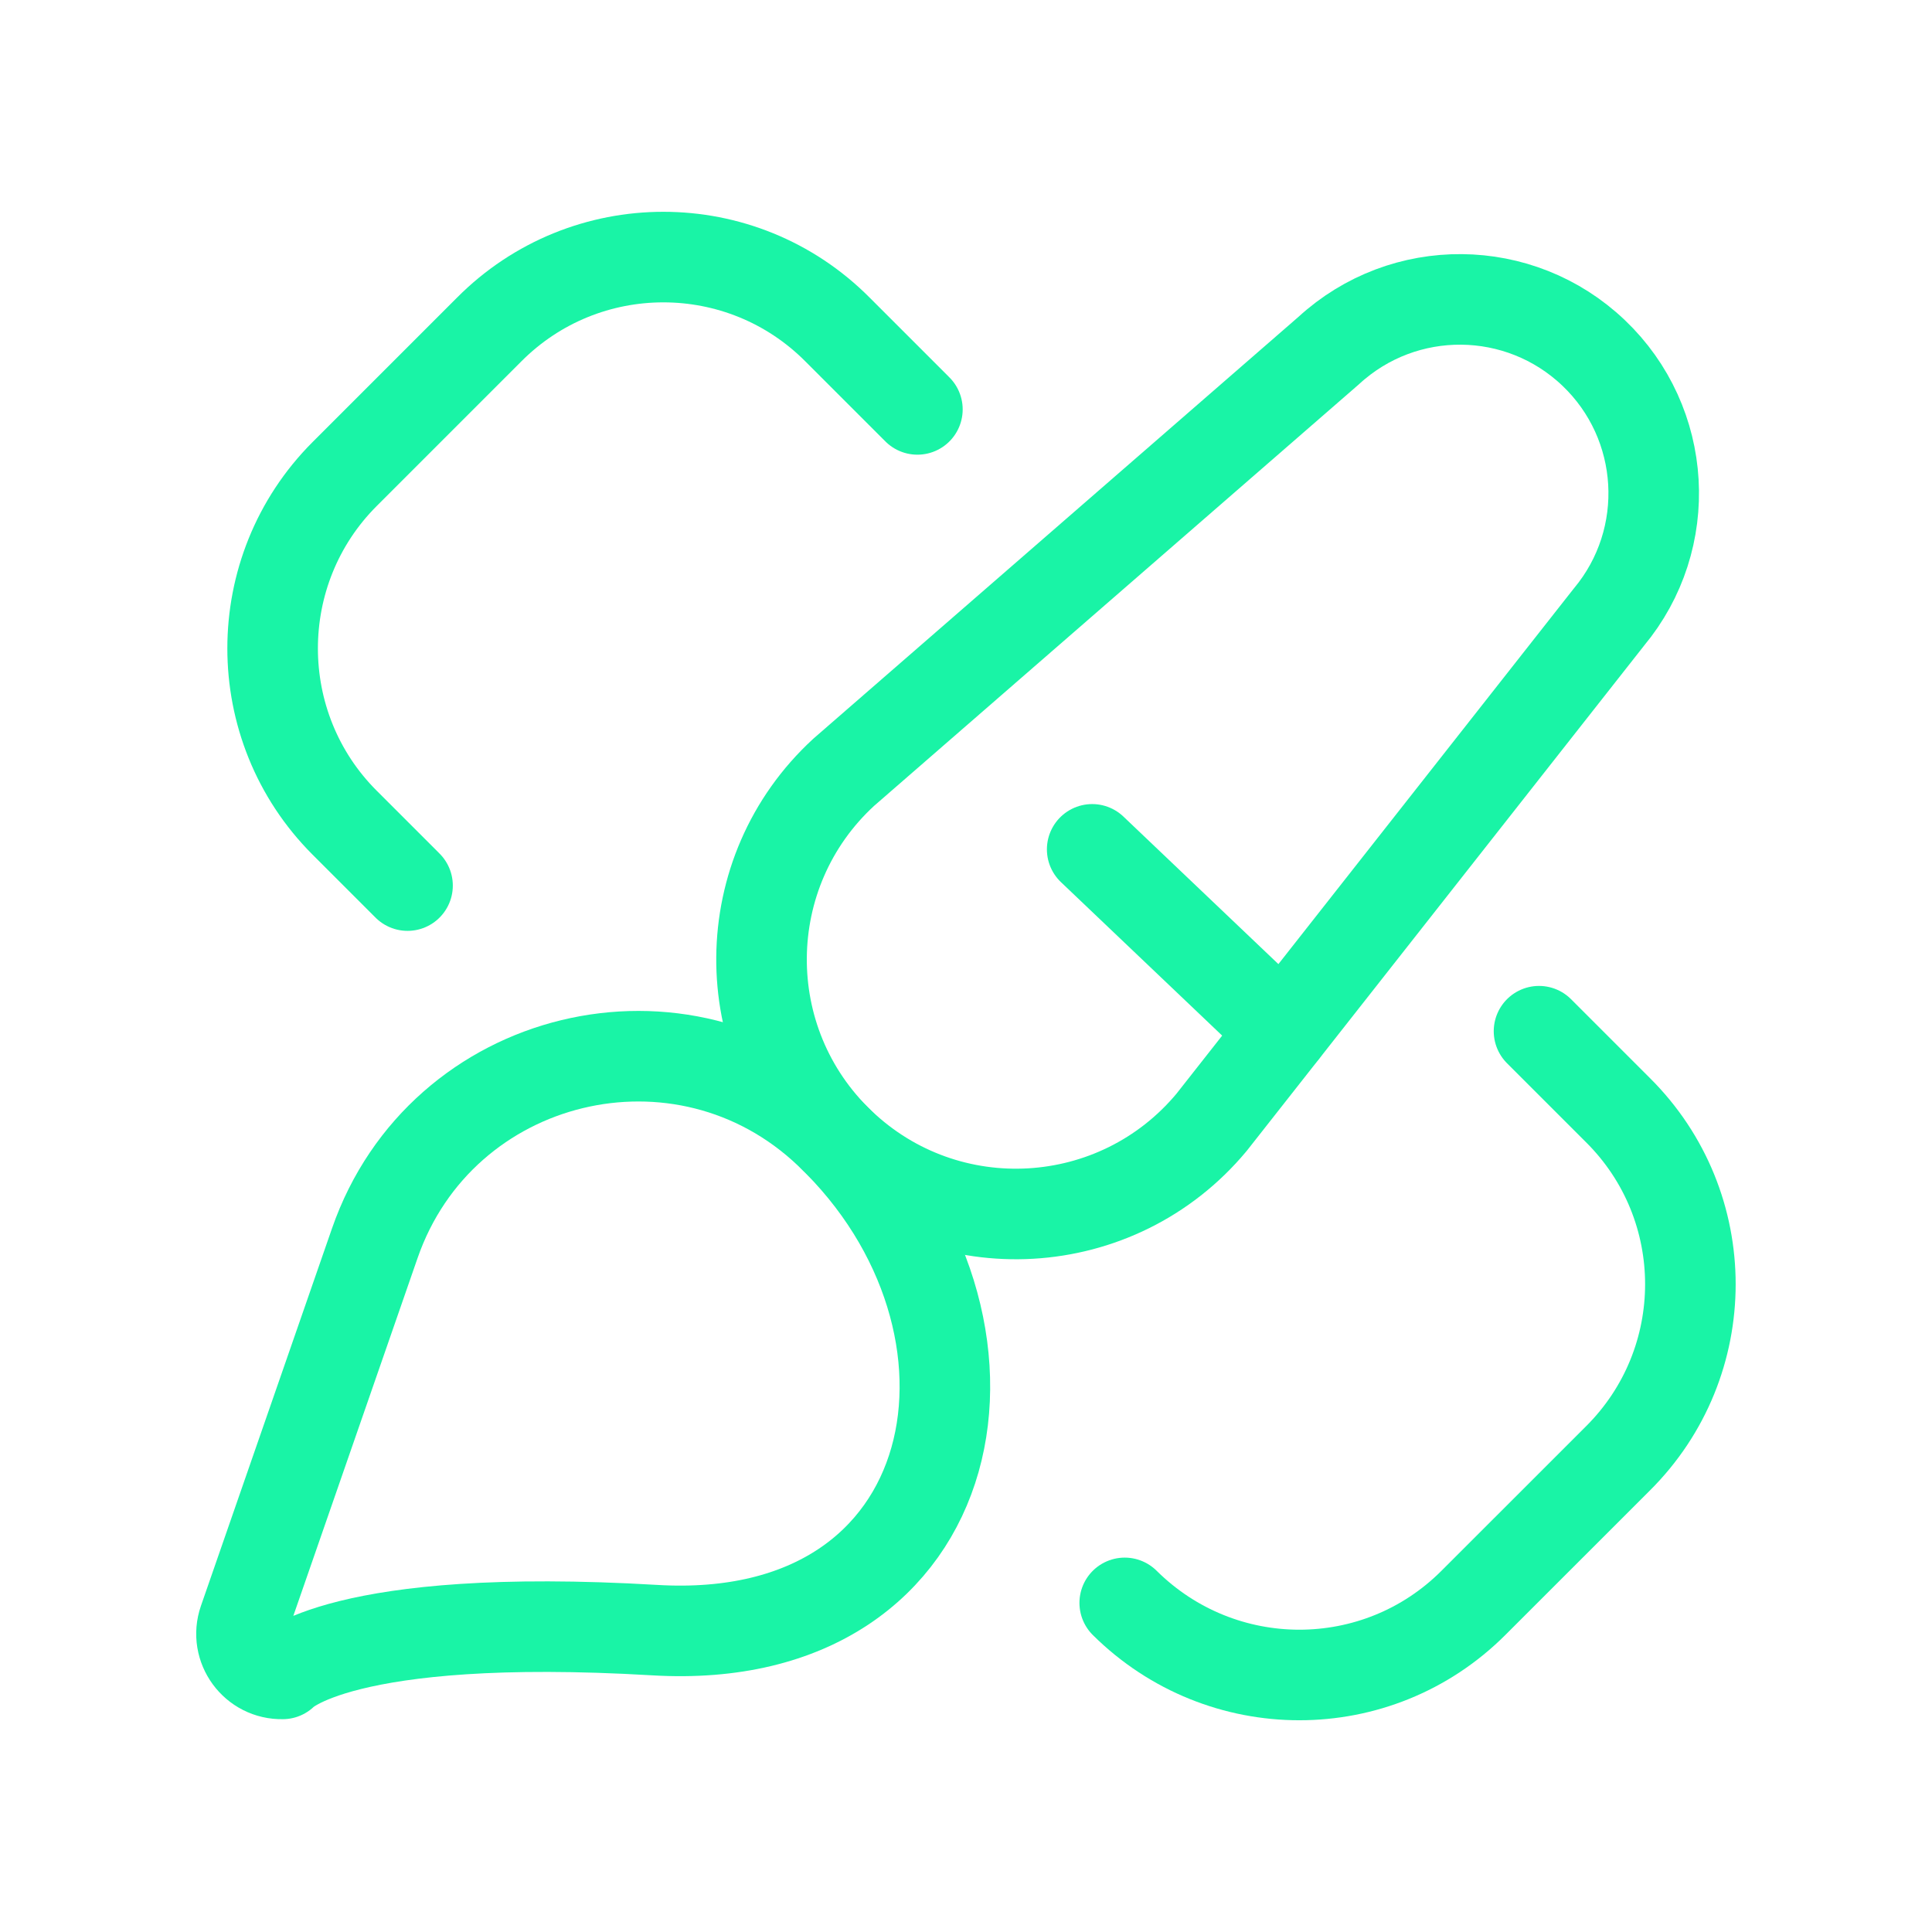
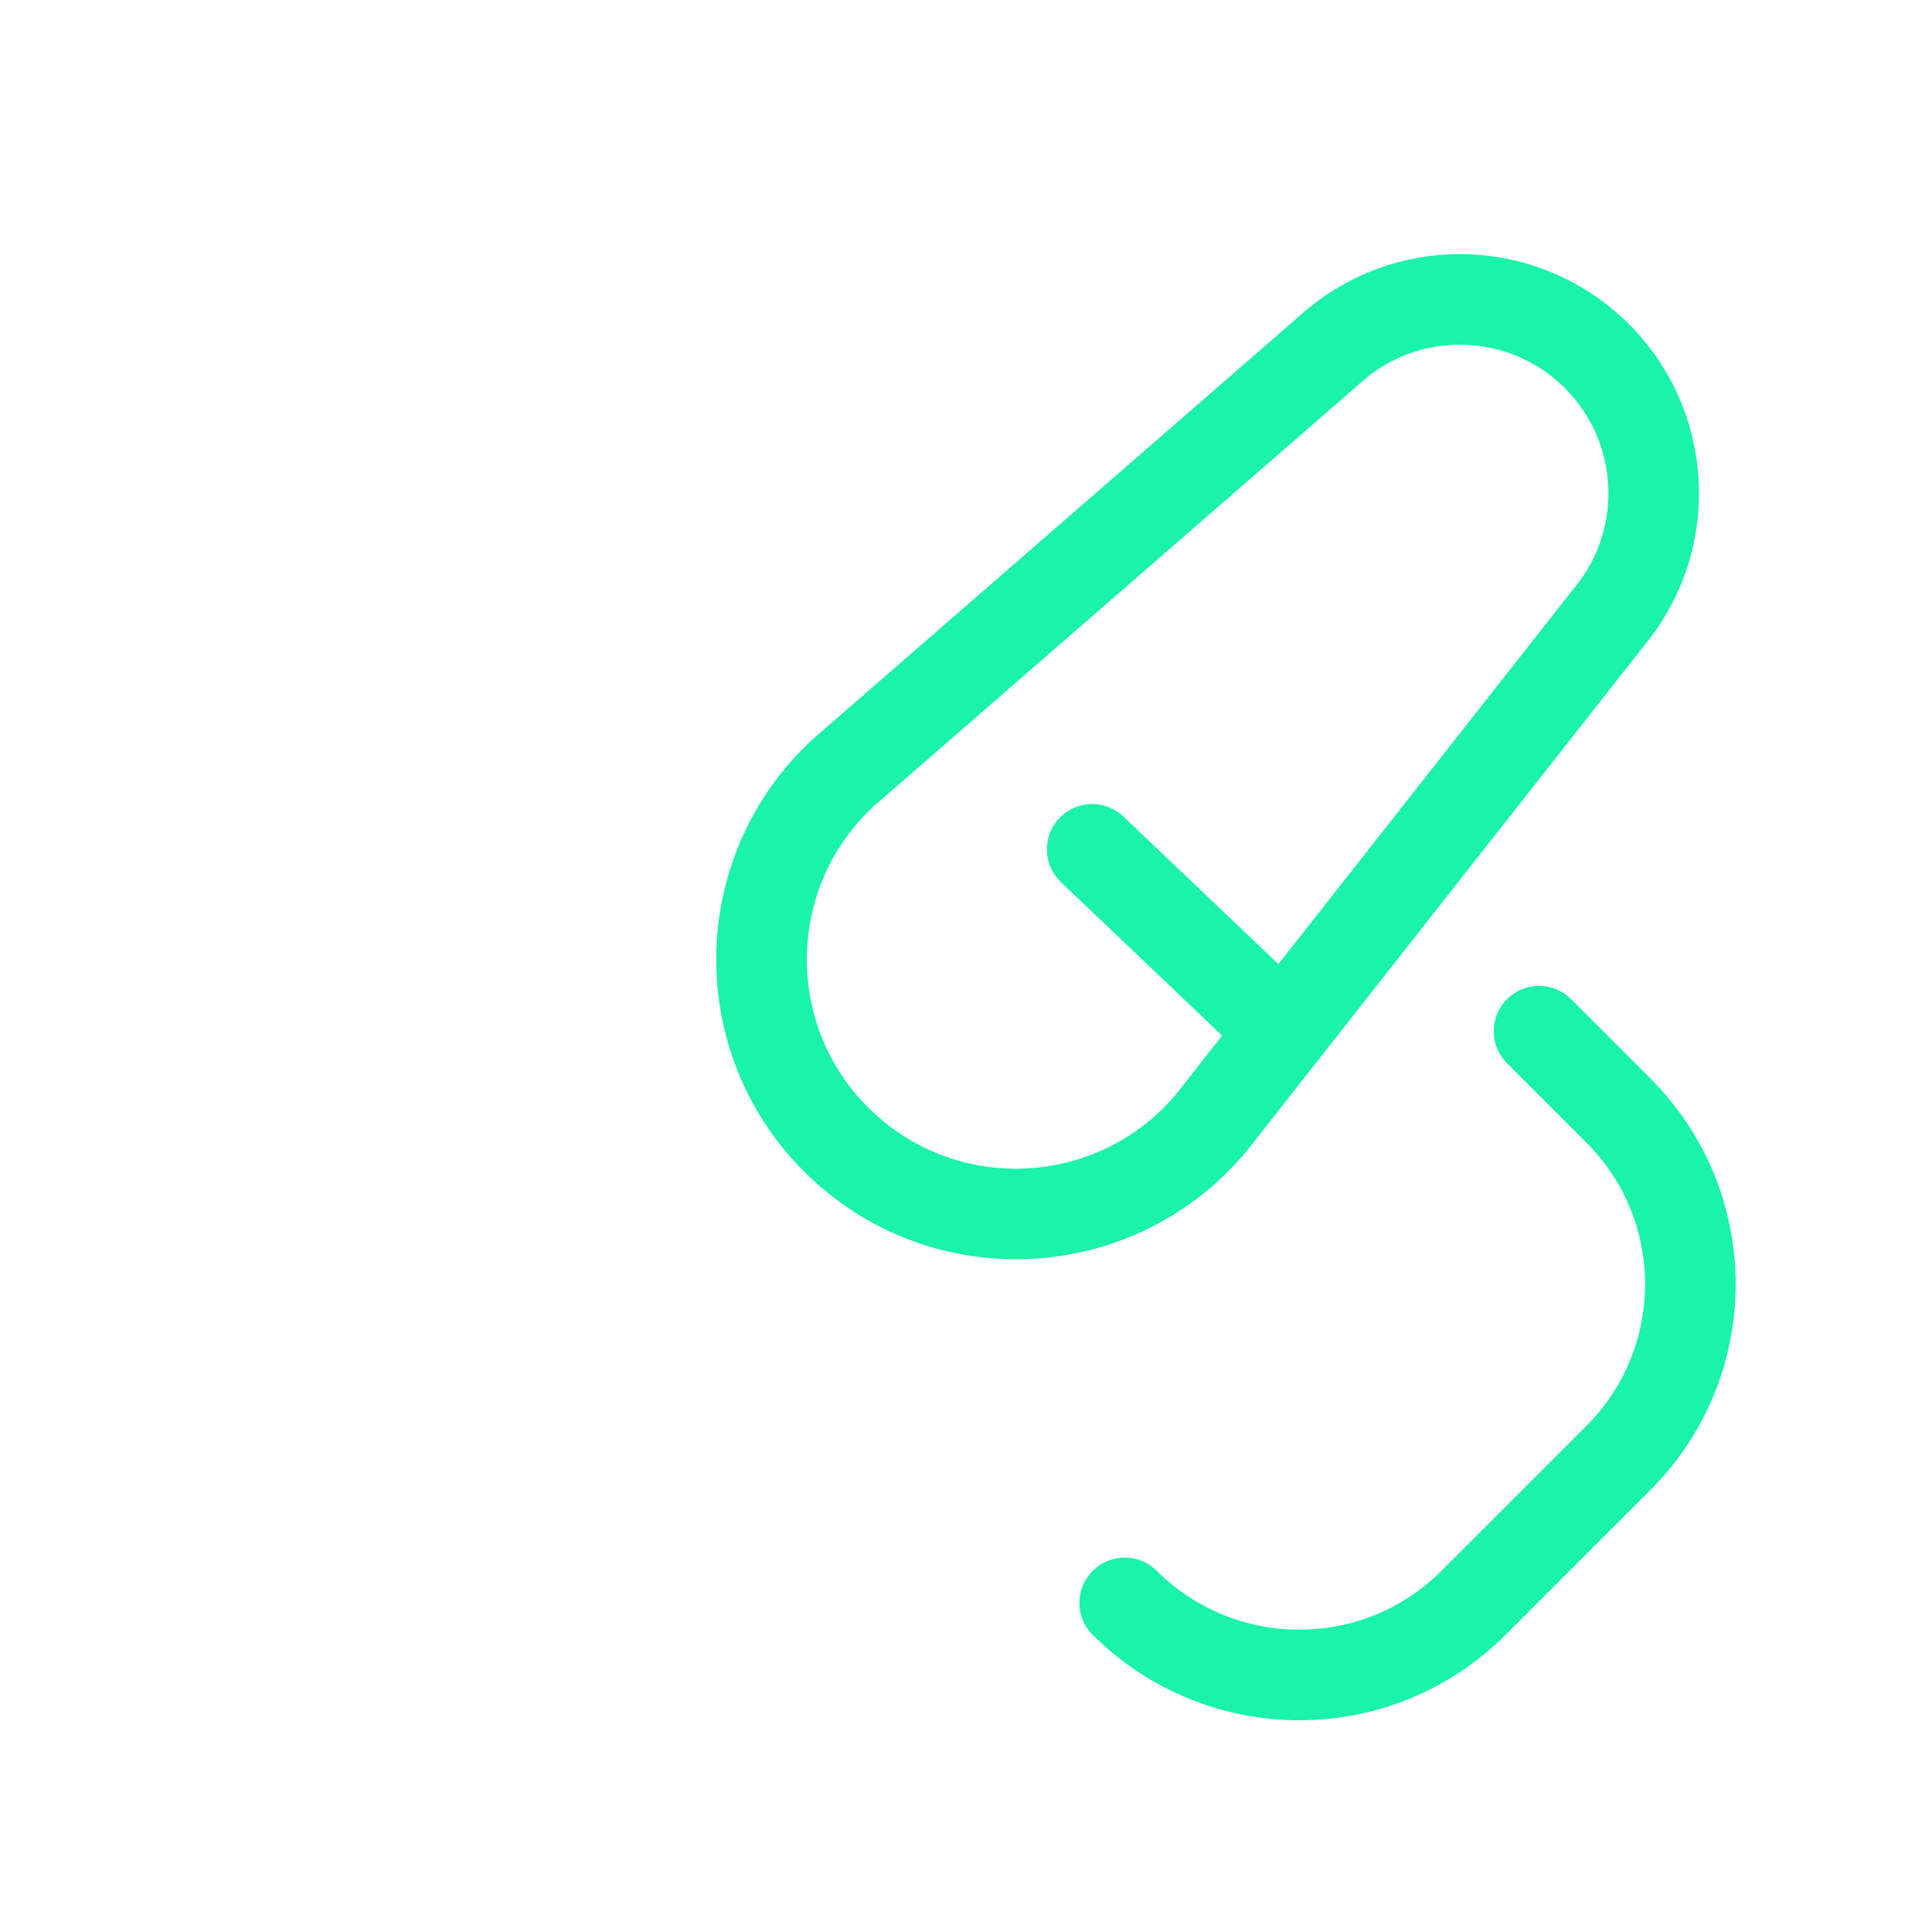
<svg xmlns="http://www.w3.org/2000/svg" width="32" height="32" viewBox="0 0 32 32" fill="none">
  <path fill-rule="evenodd" clip-rule="evenodd" d="M26.394 5.844C25.169 4.679 23.252 4.662 22.008 5.806L13.975 12.791C12.181 14.44 12.156 17.264 13.922 18.945C15.687 20.626 18.506 20.463 20.067 18.59L26.648 10.222C27.729 8.925 27.618 7.009 26.394 5.844Z" stroke="#19F4A6" stroke-width="1.5" stroke-linecap="round" stroke-linejoin="round" />
-   <path fill-rule="evenodd" clip-rule="evenodd" d="M4.682 27.725C4.682 27.725 5.619 26.691 10.843 27C16.067 27.31 17.037 21.91 13.736 18.766C11.31 16.456 7.306 17.427 6.208 20.591L4.037 26.843C3.885 27.282 4.218 27.737 4.682 27.725Z" stroke="#19F4A6" stroke-width="1.5" stroke-linecap="round" stroke-linejoin="round" />
  <path d="M18.09 14.068L21.253 17.079" stroke="#19F4A6" stroke-width="1.5" stroke-linecap="round" stroke-linejoin="round" />
  <path d="M25.491 17.08L26.795 18.384C28.399 19.974 28.399 22.566 26.795 24.159L24.404 26.549C22.812 28.141 20.234 28.141 18.629 26.549" stroke="#19F4A6" stroke-width="1.5" stroke-linecap="round" stroke-linejoin="round" />
-   <path d="M6.75 14.668L5.708 13.626C4.118 12.036 4.118 9.443 5.708 7.852L8.099 5.461C9.691 3.857 12.283 3.857 13.875 5.461L15.195 6.781" stroke="#19F4A6" stroke-width="1.5" stroke-linecap="round" stroke-linejoin="round" />
</svg>